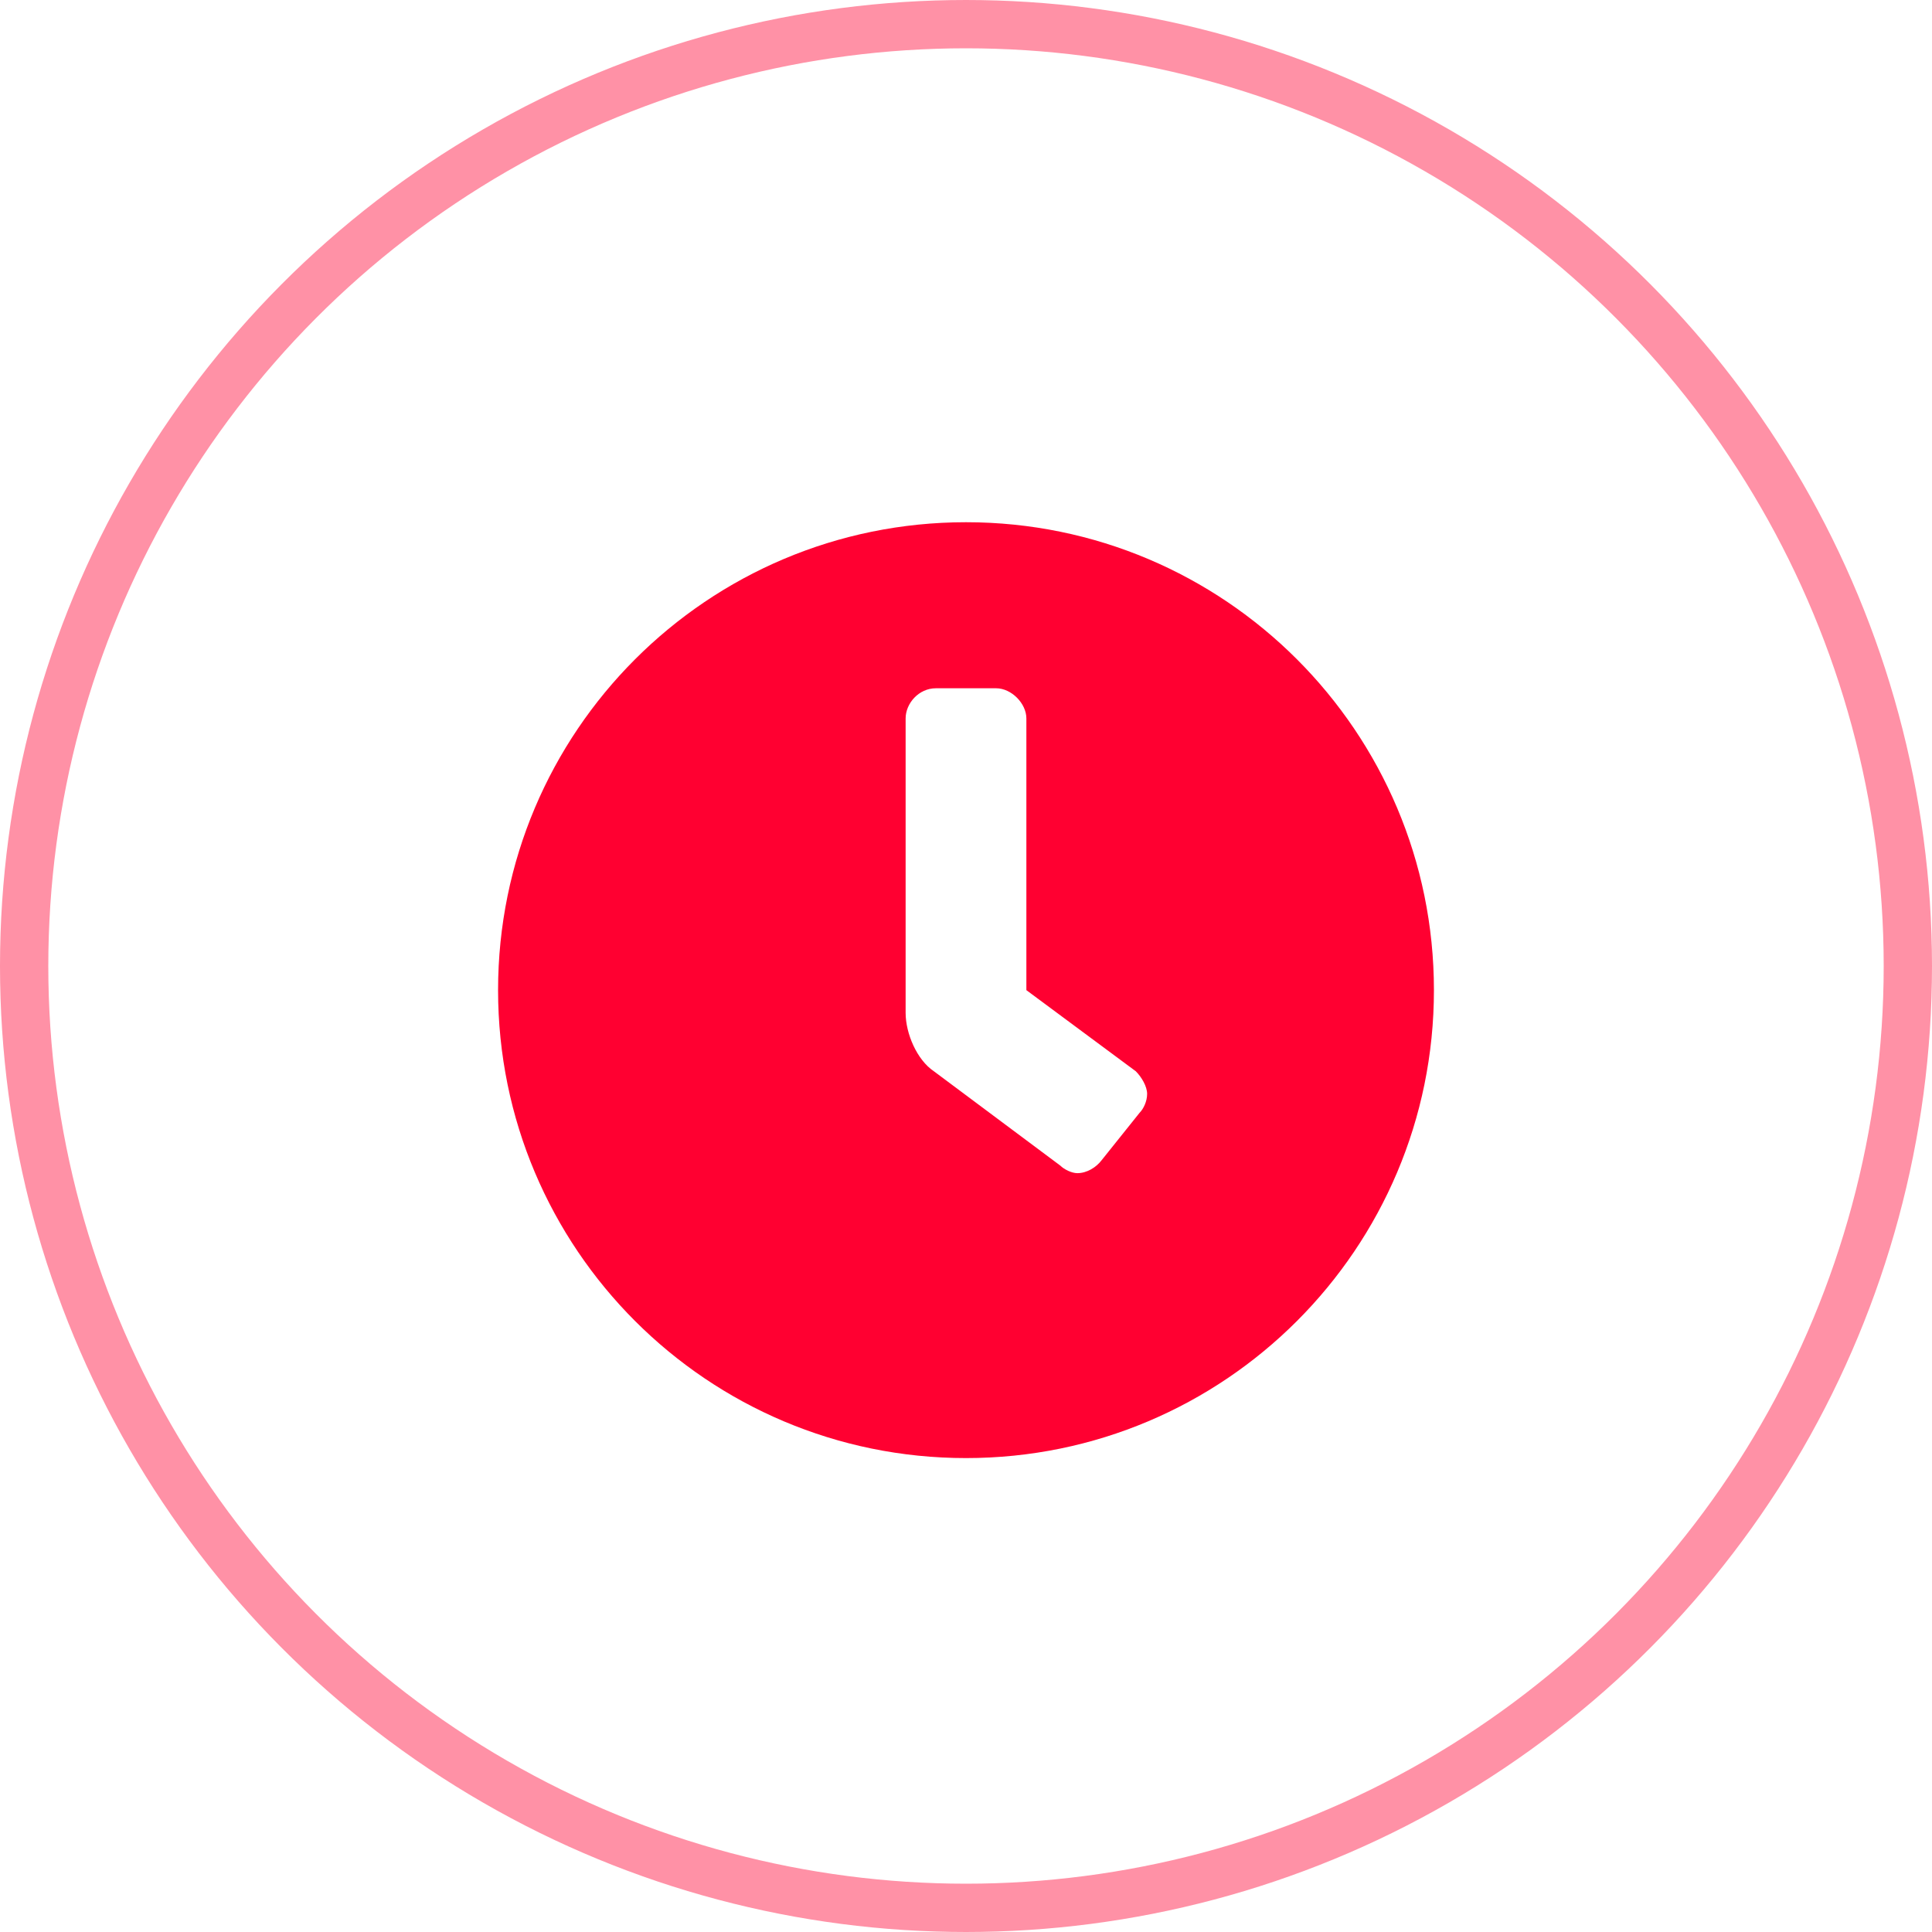
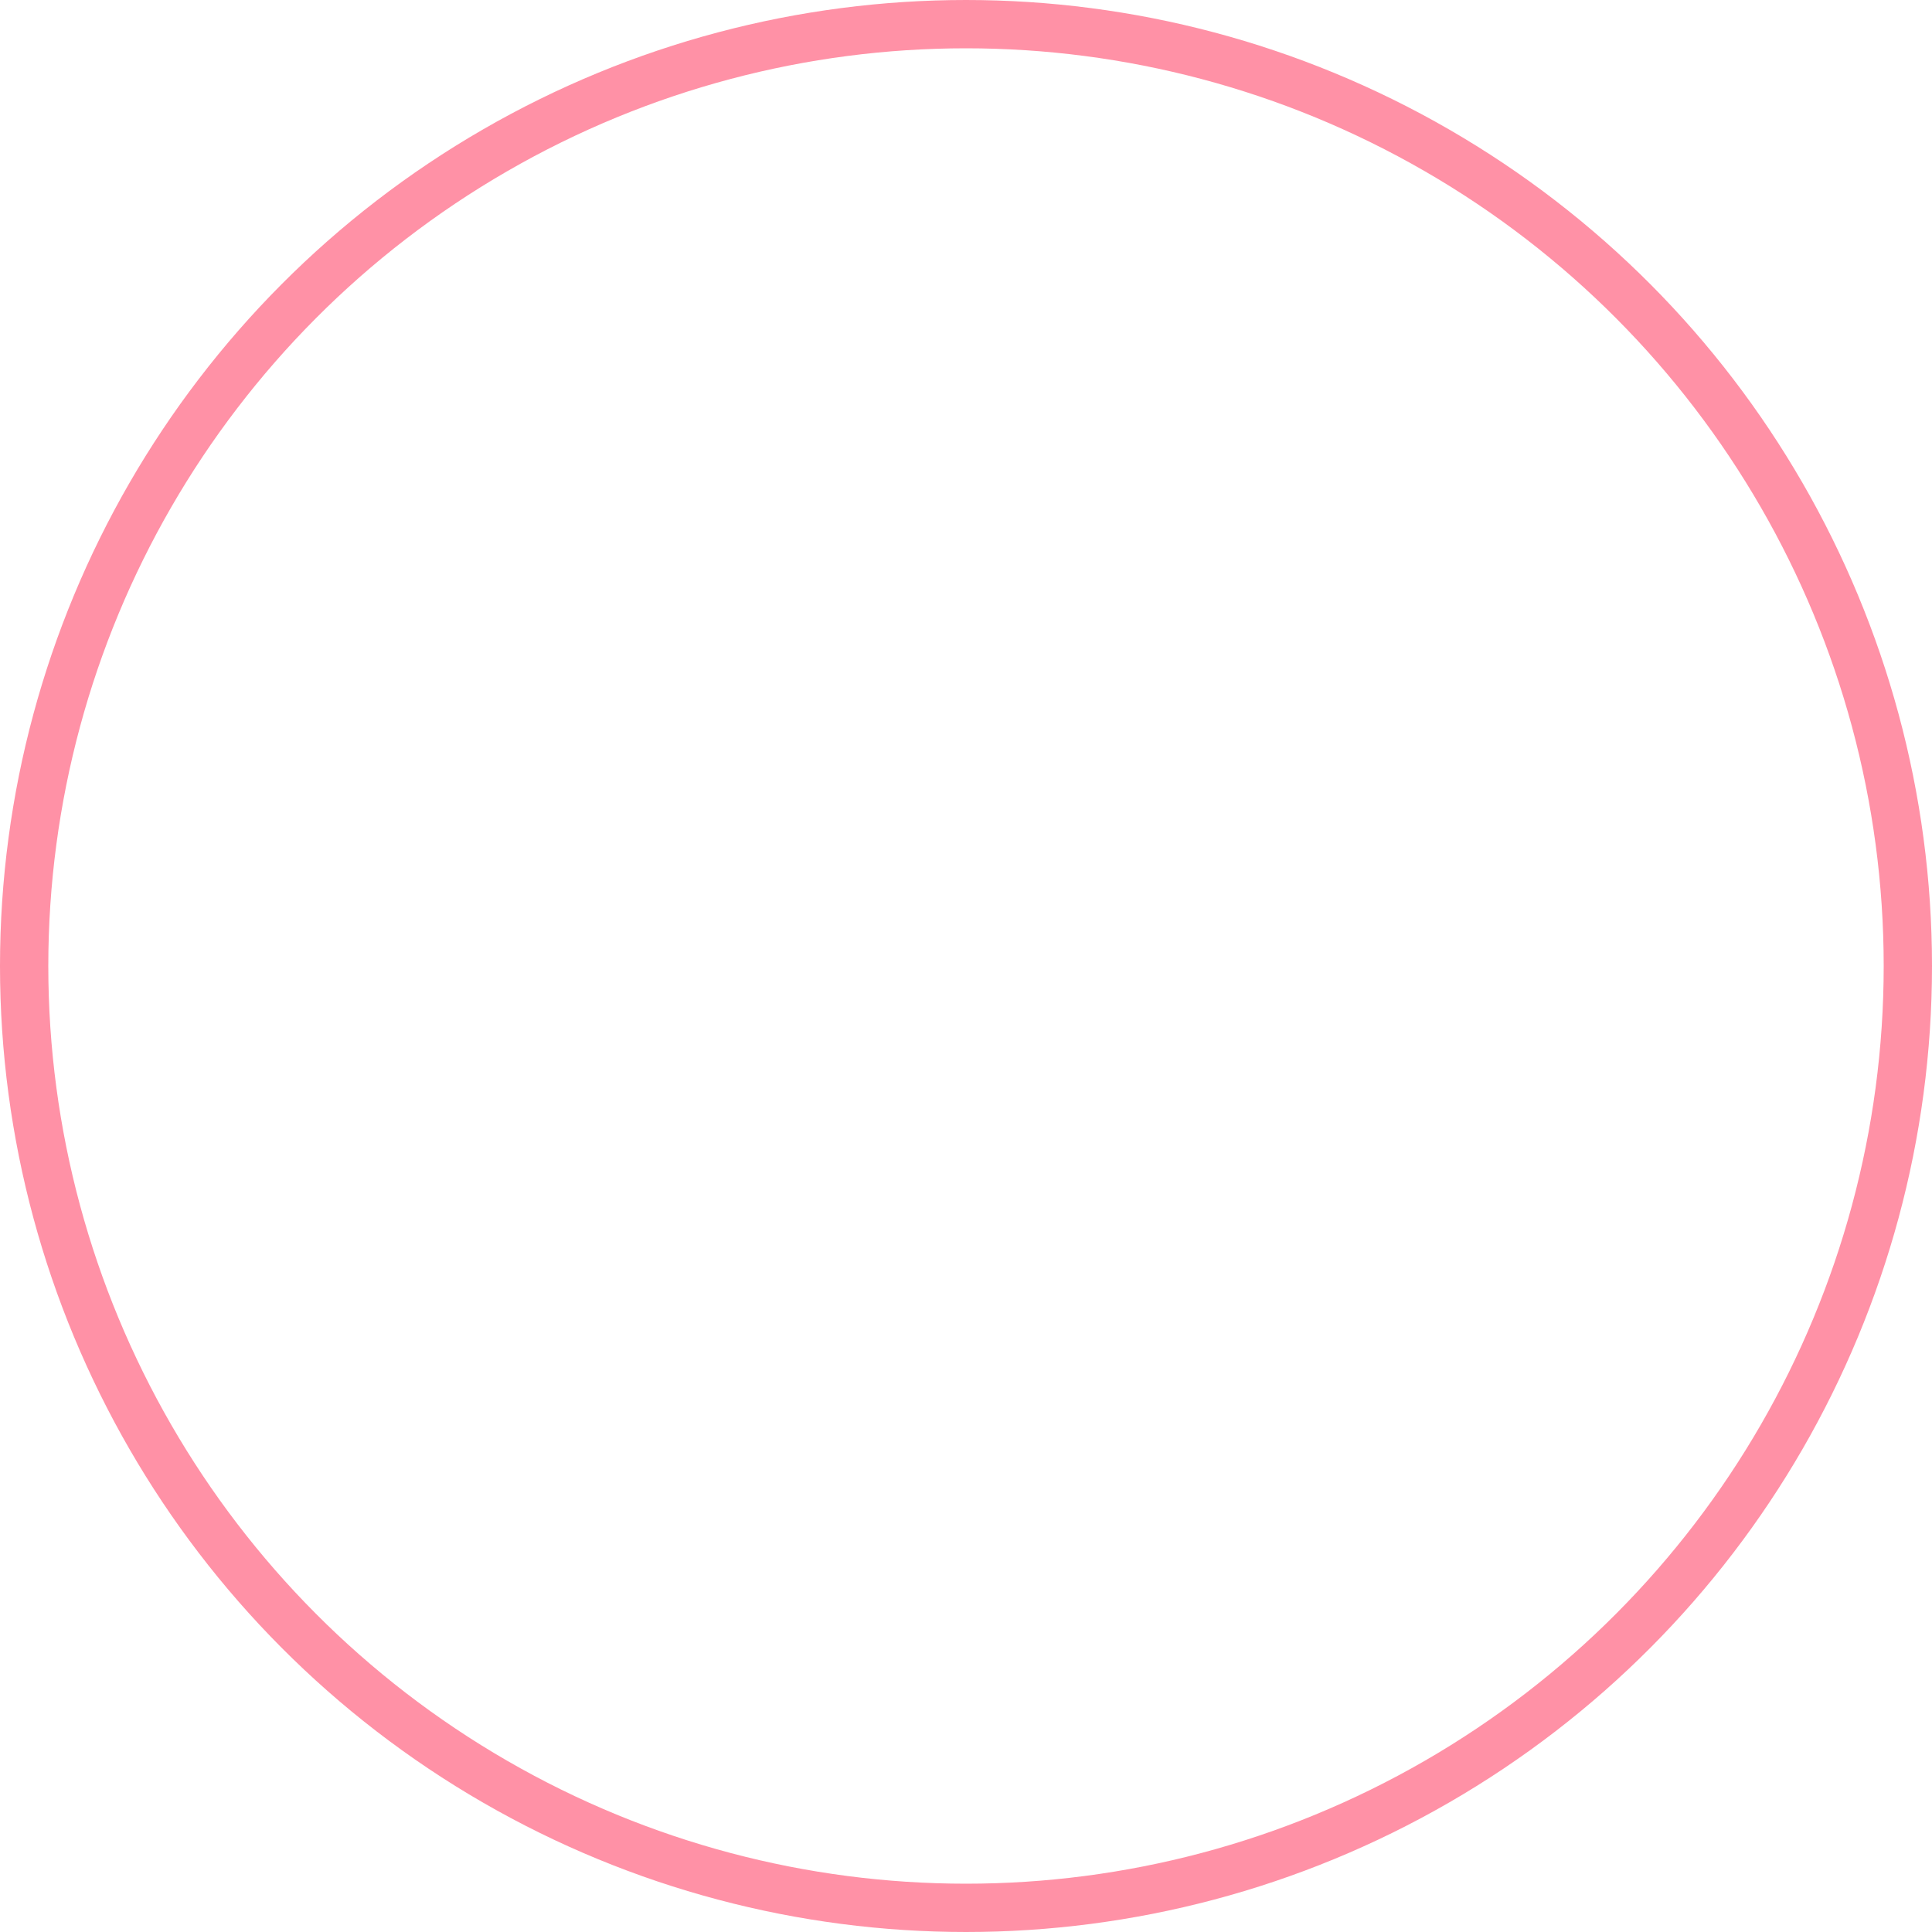
<svg xmlns="http://www.w3.org/2000/svg" width="40" height="40" viewBox="0 0 40 40" fill="none">
-   <path d="M20 10.812C14.648 10.812 10.312 15.148 10.312 20.5C10.312 25.852 14.648 30.188 20 30.188C25.352 30.188 29.688 25.852 29.688 20.5C29.688 15.148 25.352 10.812 20 10.812ZM23.594 23.039L22.812 24.016C22.695 24.172 22.5 24.289 22.305 24.289C22.188 24.289 22.031 24.211 21.953 24.133L19.336 22.18C18.984 21.945 18.75 21.398 18.75 20.969V14.875C18.75 14.562 19.023 14.25 19.375 14.25H20.625C20.938 14.25 21.25 14.562 21.25 14.875V20.5L23.516 22.18C23.633 22.297 23.75 22.492 23.75 22.648C23.75 22.805 23.672 22.961 23.594 23.039Z" fill="#FF0031" />
  <circle cx="20" cy="20" r="19.5" stroke="#FF0031" stroke-opacity="0.43" />
</svg>